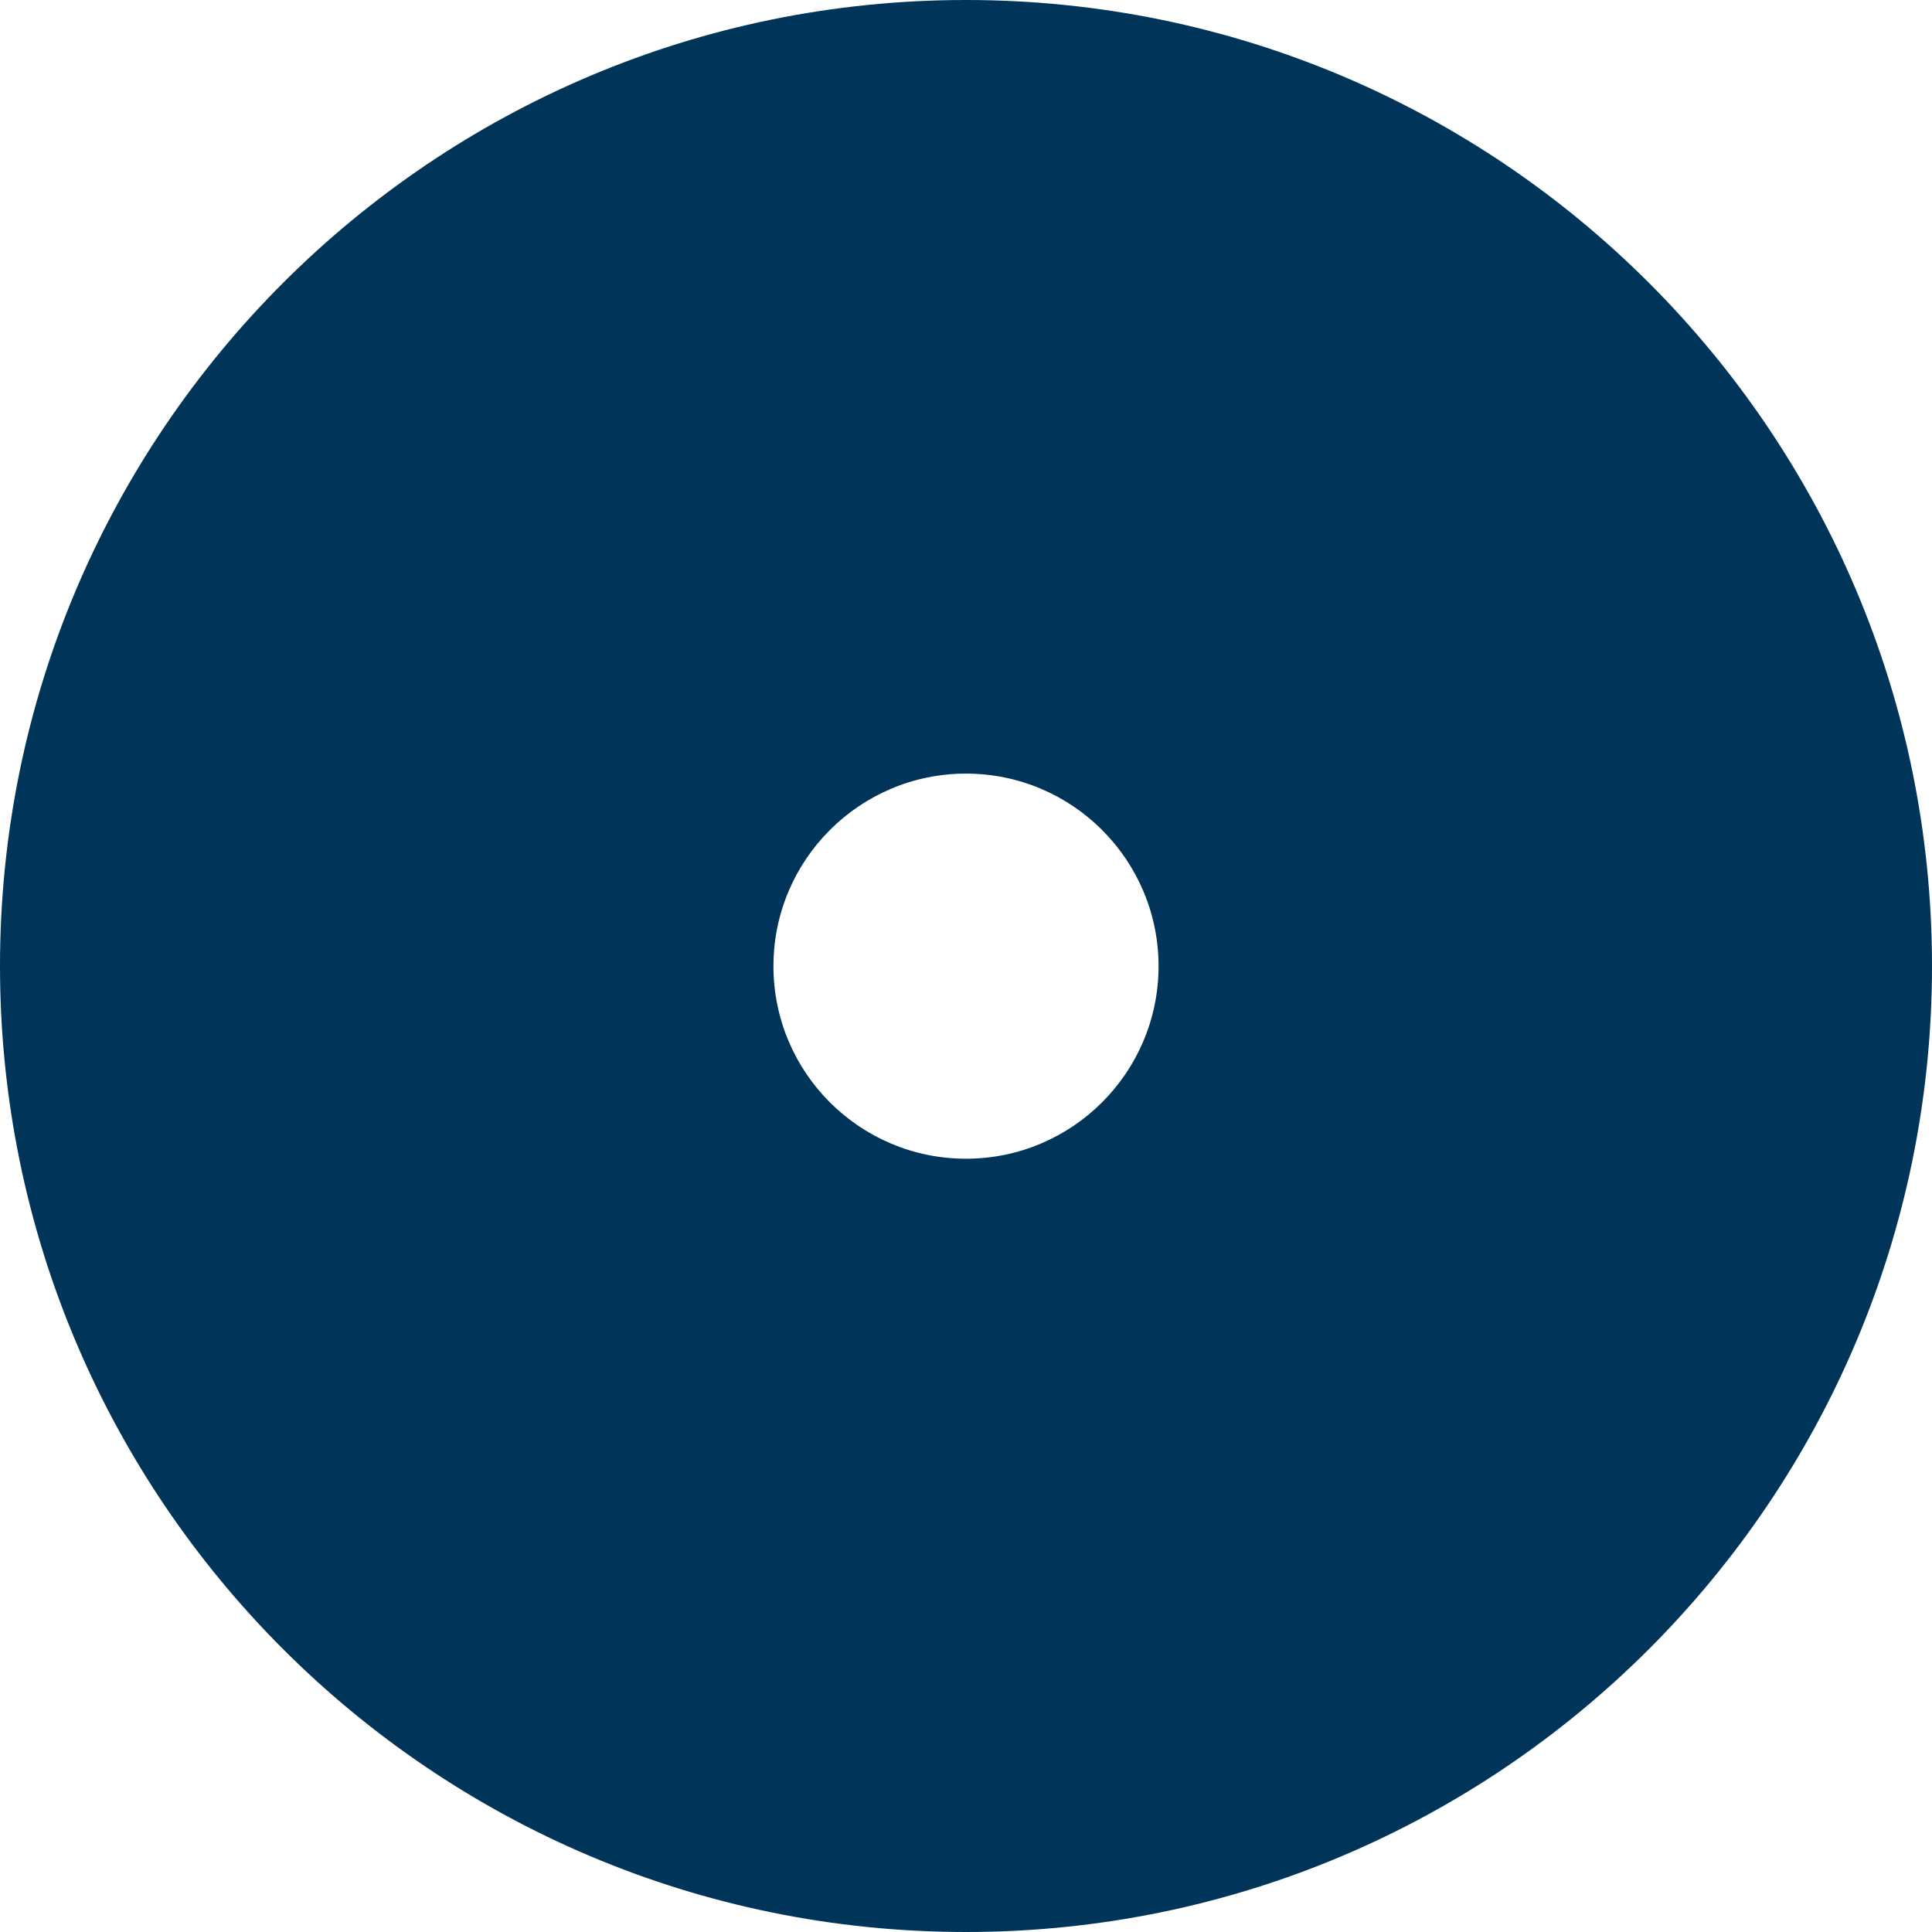
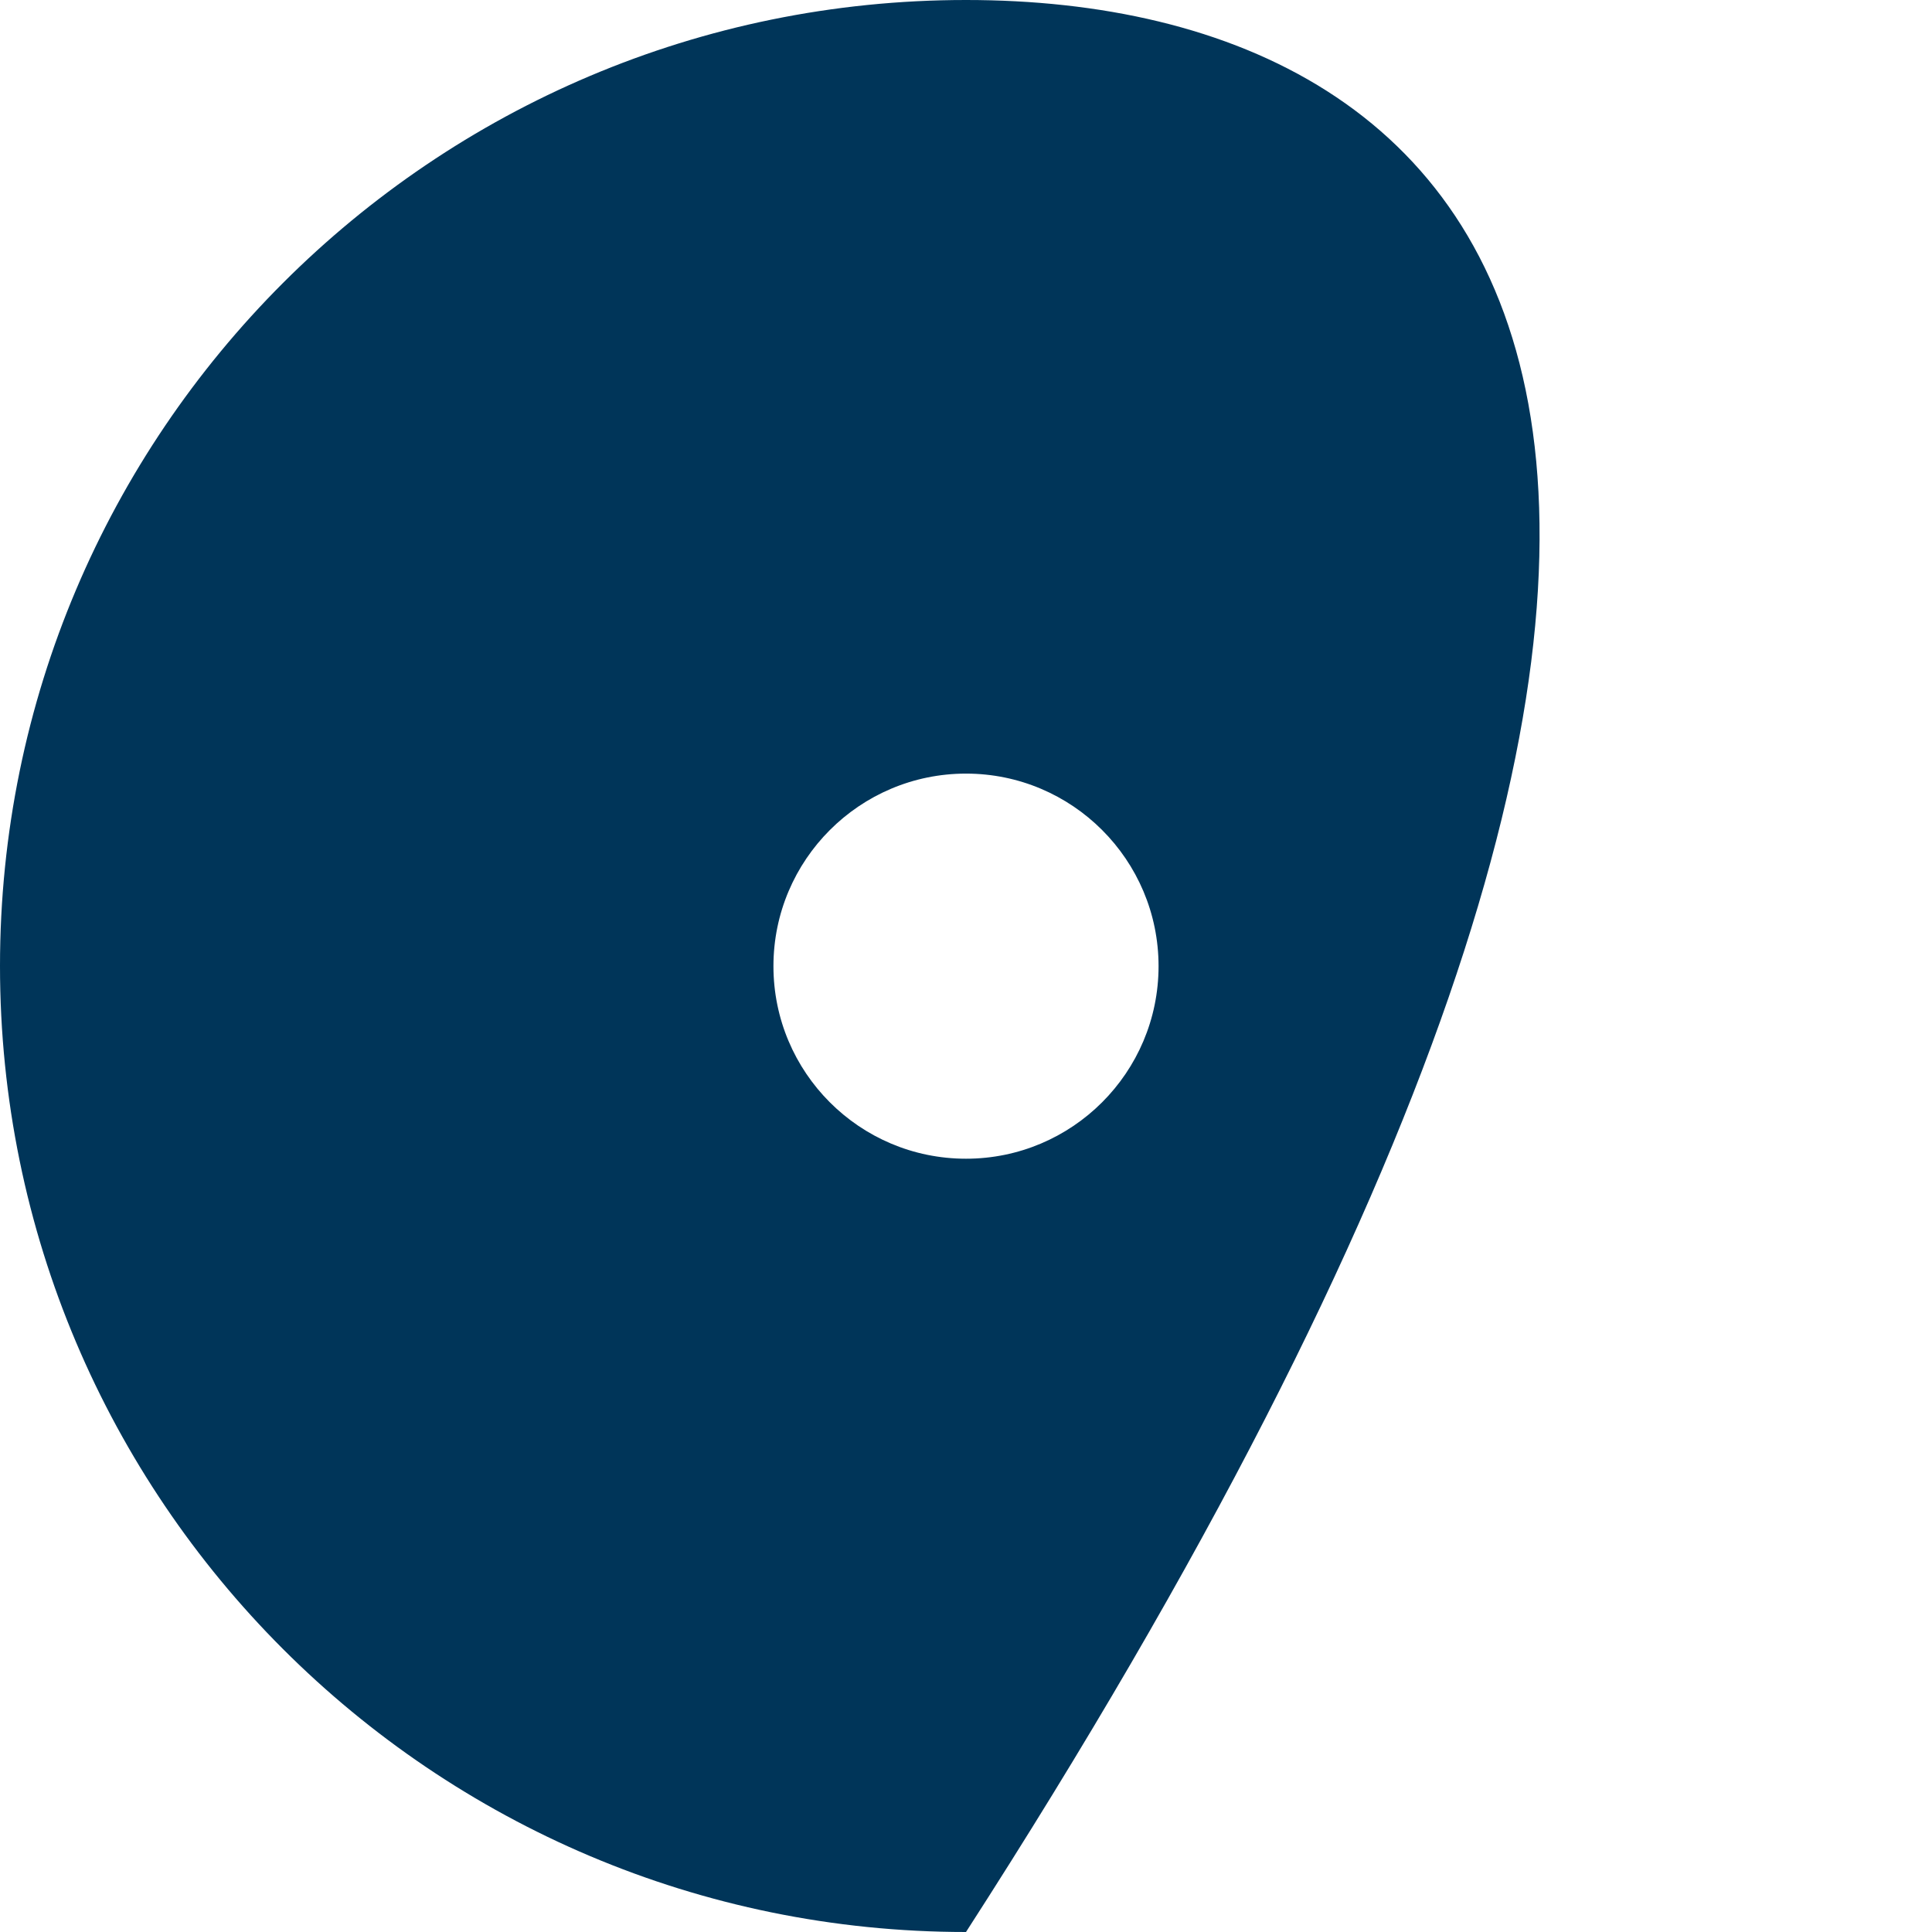
<svg xmlns="http://www.w3.org/2000/svg" width="12" height="12" viewBox="0 0 12 12" fill="none">
-   <path d="M6 0C2.687 0 0 2.687 0 6C0 9.313 2.687 12 6 12C9.313 12 12 9.313 12 6C12 2.687 9.314 0 6 0ZM6 7.197C5.339 7.197 4.804 6.661 4.804 6.001C4.804 5.341 5.34 4.805 6 4.805C6.66 4.805 7.196 5.341 7.196 6.001C7.196 6.661 6.66 7.197 6 7.197Z" fill="#003559" />
+   <path d="M6 0C2.687 0 0 2.687 0 6C0 9.313 2.687 12 6 12C12 2.687 9.314 0 6 0ZM6 7.197C5.339 7.197 4.804 6.661 4.804 6.001C4.804 5.341 5.34 4.805 6 4.805C6.66 4.805 7.196 5.341 7.196 6.001C7.196 6.661 6.66 7.197 6 7.197Z" fill="#003559" />
</svg>